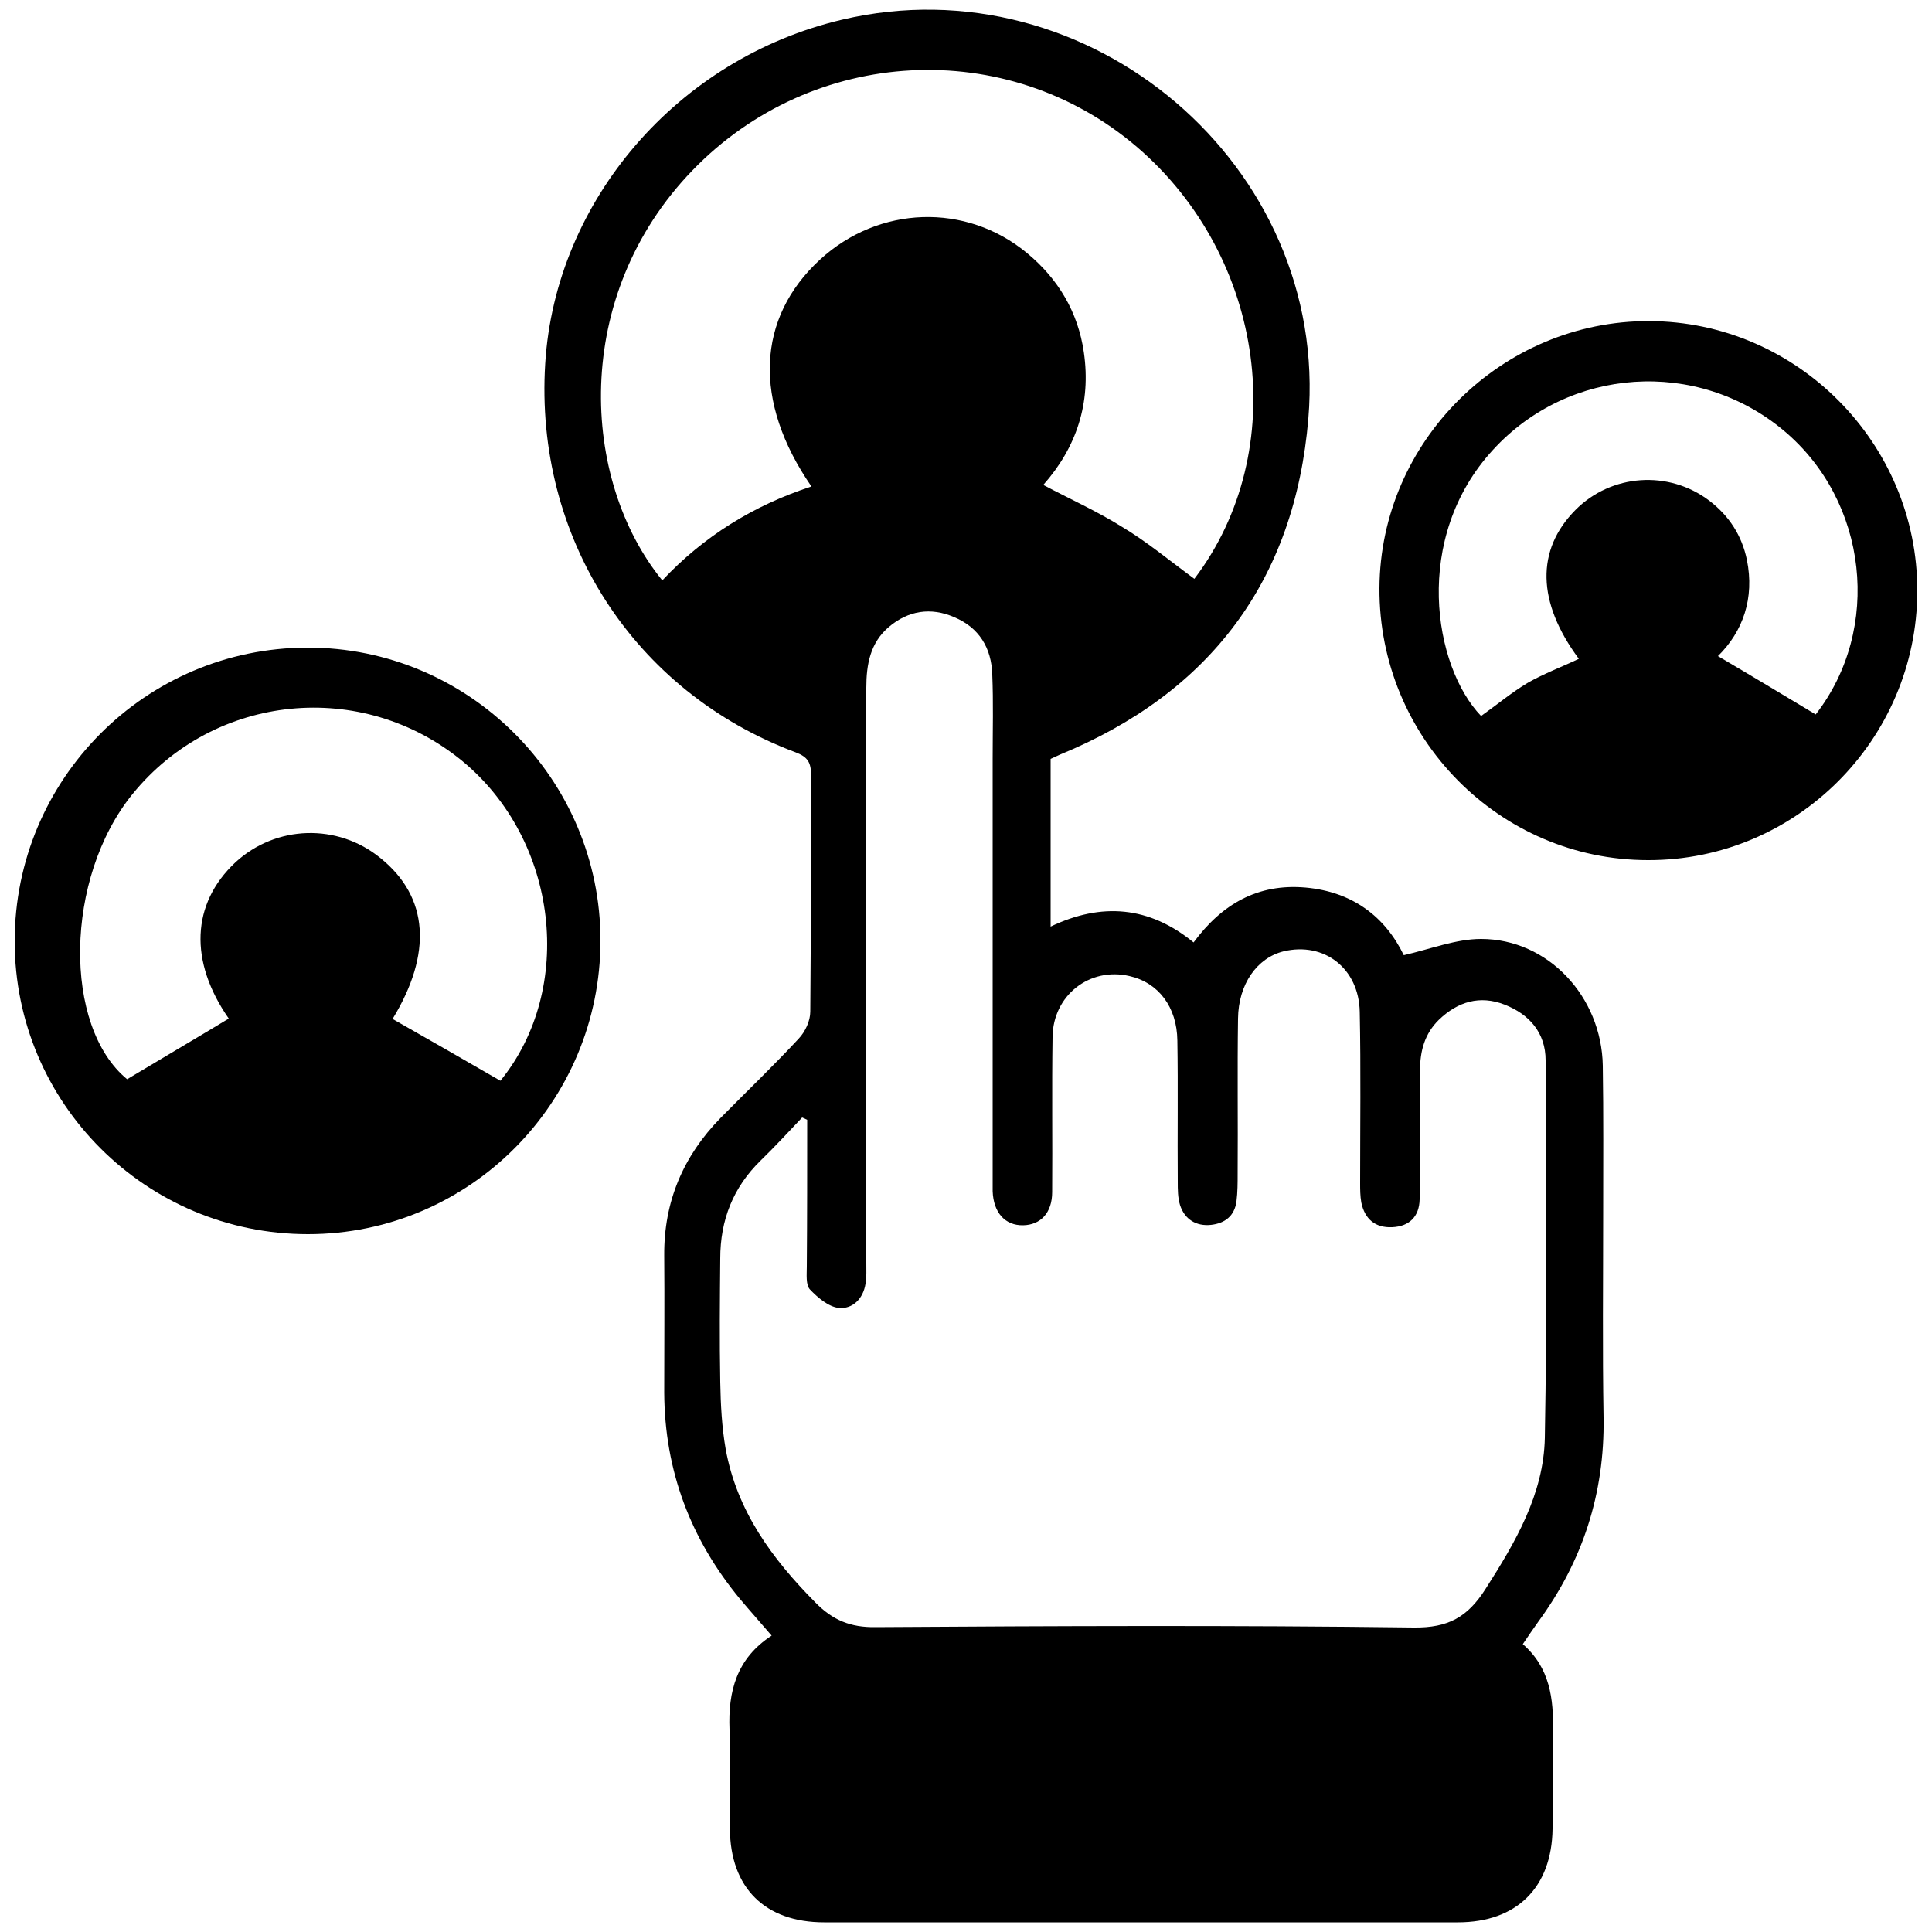
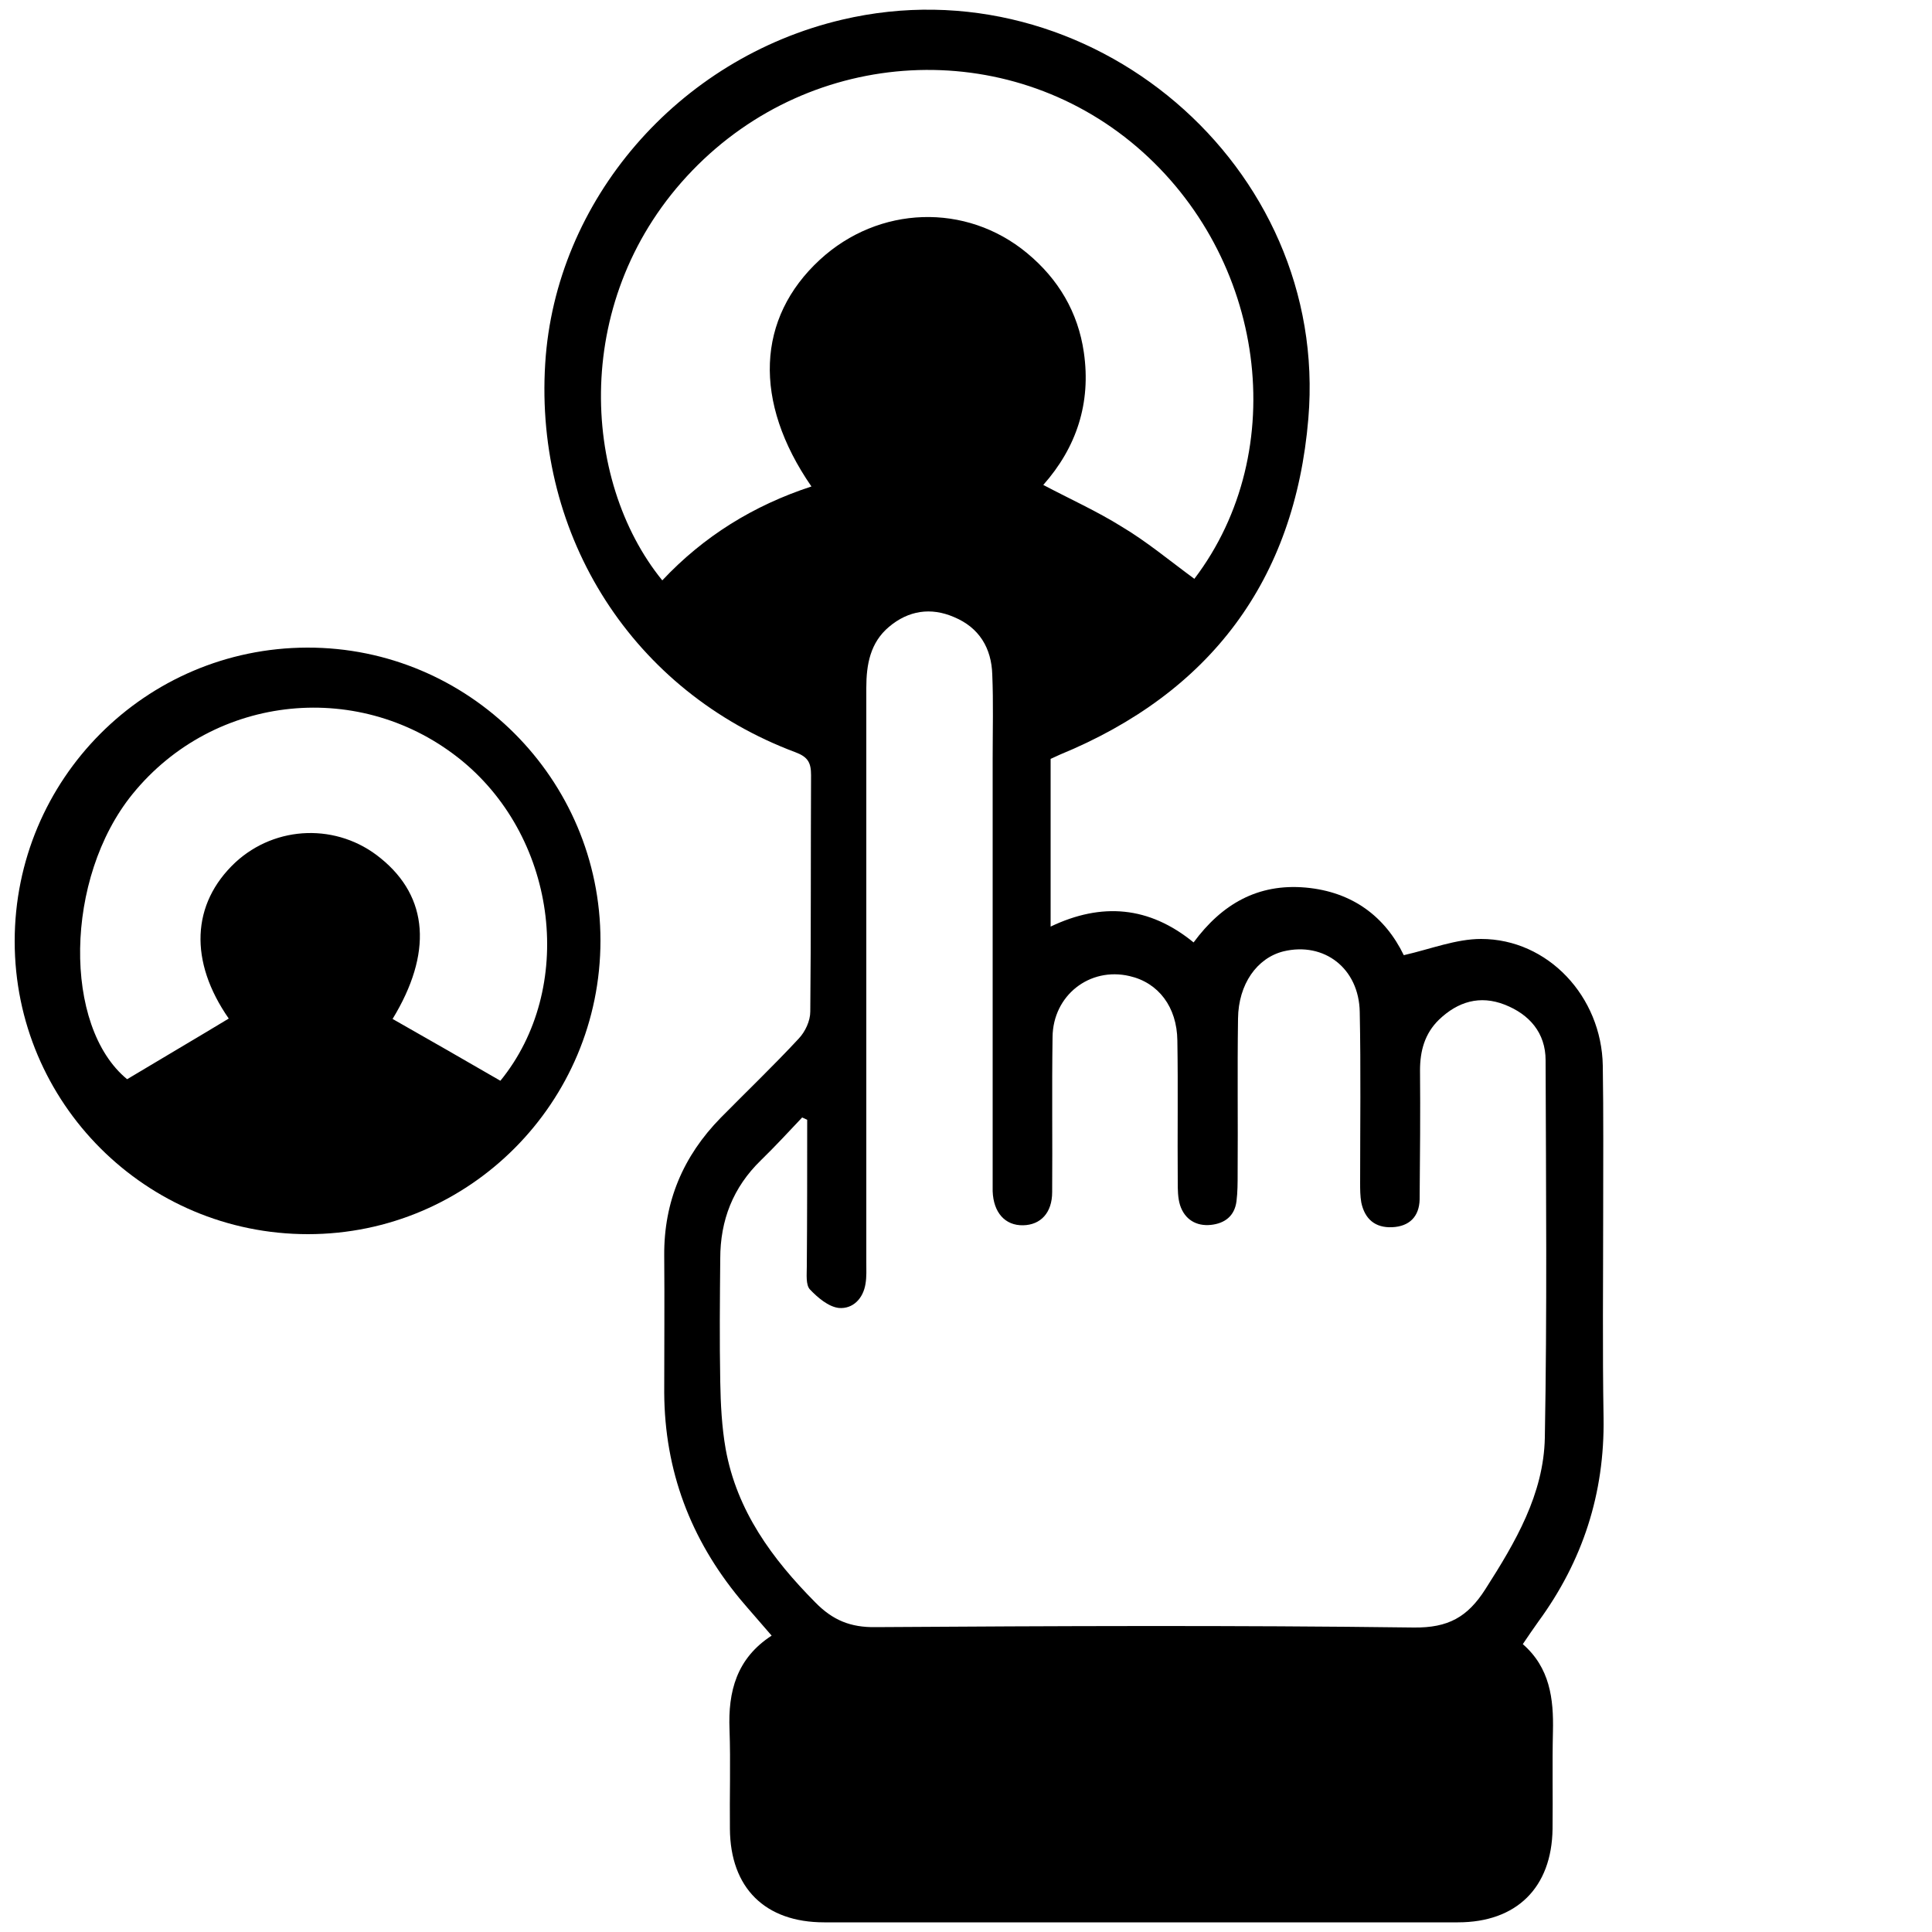
<svg xmlns="http://www.w3.org/2000/svg" version="1.1" id="Layer_1" x="0px" y="0px" viewBox="0 0 500 500" style="enable-background:new 0 0 500 500;" xml:space="preserve">
  <g>
    <path d="M271.9,196.4c0,14.7,0,28.8,0,43.4c13.2-6.3,25.5-5.3,37,4.1c7.3-9.9,16.6-15.3,29-14.2c12.2,1.1,20.6,7.6,25.4,17.5   c7-1.6,13.5-4.2,20-4.2c17.3,0,31.2,14.9,31.5,32.8c0.2,12.7,0.1,25.4,0.1,38.1c0,17.7-0.2,35.3,0.1,53   c0.3,19.6-5.4,37.1-16.9,52.8c-1.3,1.8-2.5,3.6-4,5.8c7,6.1,8,14.1,7.8,22.6c-0.2,8.4,0,16.8-0.1,25.2   c-0.2,15.2-9.3,24.2-24.5,24.2c-54.7,0-109.3,0-164,0c-15.3,0-24.3-8.9-24.4-24.2c-0.1-8.6,0.2-17.1-0.1-25.7   c-0.4-9.8,1.8-18.4,10.9-24.3c-2.9-3.4-5.6-6.4-8.2-9.5c-12.8-15.5-19.5-33.2-19.6-53.4c0-11.8,0.1-23.7,0-35.5   c-0.1-13.9,4.9-25.7,14.6-35.6c6.7-6.8,13.7-13.5,20.2-20.5c1.7-1.8,3-4.6,3-7c0.2-20.4,0.1-40.8,0.2-61.2c0-3.2-0.8-4.7-4-5.9   C163.9,179,138.3,139,141.1,94.1c2.6-42.2,34.3-79,76.8-89C281.9-10,344.1,42.9,338.6,108.3c-3.5,41.9-25.4,71-64.3,87   C273.5,195.7,272.7,196,271.9,196.4z M208.9,289.8c-0.4-0.2-0.9-0.4-1.3-0.6c-3.5,3.7-7,7.5-10.7,11.1c-7.2,7-10.5,15.5-10.5,25.4   c-0.1,10.6-0.2,21.3,0,31.9c0.1,5.8,0.4,11.7,1.4,17.4c2.9,16,12,28.4,23.2,39.7c4.5,4.6,9.1,6.5,15.6,6.4   c46.4-0.3,92.9-0.5,139.3,0.1c8.9,0.1,13.9-2.7,18.5-9.9c7.8-12.2,15.1-24.6,15.4-39.2c0.6-32.6,0.3-65.1,0.2-97.7   c0-7.1-4.2-11.9-10.6-14.4c-6.4-2.5-12.1-0.8-17,3.9c-3.7,3.6-4.9,8.1-4.9,13.1c0.1,11.1,0,22.3-0.1,33.4c-0.1,4.5-2.7,7-7.1,7.2   c-4.4,0.2-7.1-2.1-8-6.4c-0.3-1.7-0.3-3.4-0.3-5.1c0-14.7,0.2-29.5-0.1-44.2c-0.2-11.3-9.2-18.2-19.7-15.7   c-6.9,1.7-11.7,8.5-11.8,17.4c-0.2,13.4,0,26.7-0.1,40.1c0,2.4,0,4.8-0.3,7.2c-0.5,3.8-3,5.7-6.6,6.1c-3.8,0.4-6.8-1.4-8-5.1   c-0.6-1.9-0.6-4.1-0.6-6.1c-0.1-12.2,0.1-24.3-0.1-36.5c-0.1-8.7-4.9-15-12.4-16.7c-10.3-2.4-19.8,5-19.9,15.8   c-0.2,13.4,0,26.7-0.1,40.1c0,5.4-3,8.5-7.5,8.6c-4.7,0.1-7.7-3.3-7.9-8.8c0-1.4,0-2.7,0-4.1c0-36,0-72,0-108   c0-7.2,0.2-14.4-0.1-21.6c-0.2-6.9-3.4-12.2-9.9-14.9c-6-2.6-11.8-1.7-16.8,2.5c-4.9,4.1-5.9,9.8-5.9,15.8c0,49.5,0,99.1,0,148.6   c0,1.9,0.1,3.8-0.2,5.6c-0.6,3.9-3.3,6.6-6.9,6.3c-2.7-0.3-5.5-2.7-7.5-4.8c-1.1-1.2-0.8-3.9-0.8-5.9   C208.9,315.1,208.9,302.4,208.9,289.8z M309.1,149.8c25.2-33.2,18.5-83.2-14.9-111.8c-33.6-28.7-83.9-26.1-115,6.1   c-31.5,32.6-28.9,80.2-7.8,106.1c10.7-11.4,23.6-19.4,38.6-24.3c-15.2-22-14.2-43.6,2.2-58.7c15.2-14,37.8-14.8,53.6-1.7   c8.1,6.7,13.2,15.3,14.7,25.7c1.9,13.1-1.9,24.6-10.5,34.3c7,3.7,13.9,6.8,20.3,10.8C296.7,140.1,302.7,145.1,309.1,149.8z" />
    <path d="M79.5,167.6c41.8-0.1,75.9,34,75.9,75.8c0,41.9-33.9,76-75.7,76c-41.9,0-75.9-33.9-75.9-75.8   C3.8,201.7,37.6,167.7,79.5,167.6z M129.5,279.7c19.4-23.8,15-62.2-9.8-82.7c-26-21.4-64.2-17.6-85.4,8.5   c-17.7,21.8-18,60.2-1.4,73.8c9-5.4,17.7-10.5,26.3-15.7c-10.3-14.8-9.7-29.7,1.7-40.4c10.5-9.7,26.5-10.2,37.6-1.1   c12.5,10.1,13.4,24.7,3.1,41.6C110.9,269,120.2,274.3,129.5,279.7z" />
-     <path d="M496.2,153c-0.1,38.4-31.4,69.7-69.7,69.6c-38.5,0-69.7-31.7-69.5-70.4c0.2-38,31.7-69.2,69.8-69.1   C465,83.2,496.3,114.7,496.2,153z M469.9,184.9c17.2-22.1,13.6-55.2-8.3-73.5c-22.4-18.7-55.5-16.5-75.2,5   c-21,22.8-15.4,56.1-3.1,68.9c4.1-2.9,7.9-6.1,12.1-8.6c4.2-2.4,8.8-4.1,13.2-6.2c-10.9-14.7-11.1-28.2-0.9-38.5   c9.3-9.4,24.2-10.4,34.7-2.4c5.1,3.9,8.4,9,9.7,15.3c2,9.9-1,18.5-7.5,24.9C453.3,174.9,461.4,179.8,469.9,184.9z" />
  </g>
</svg>